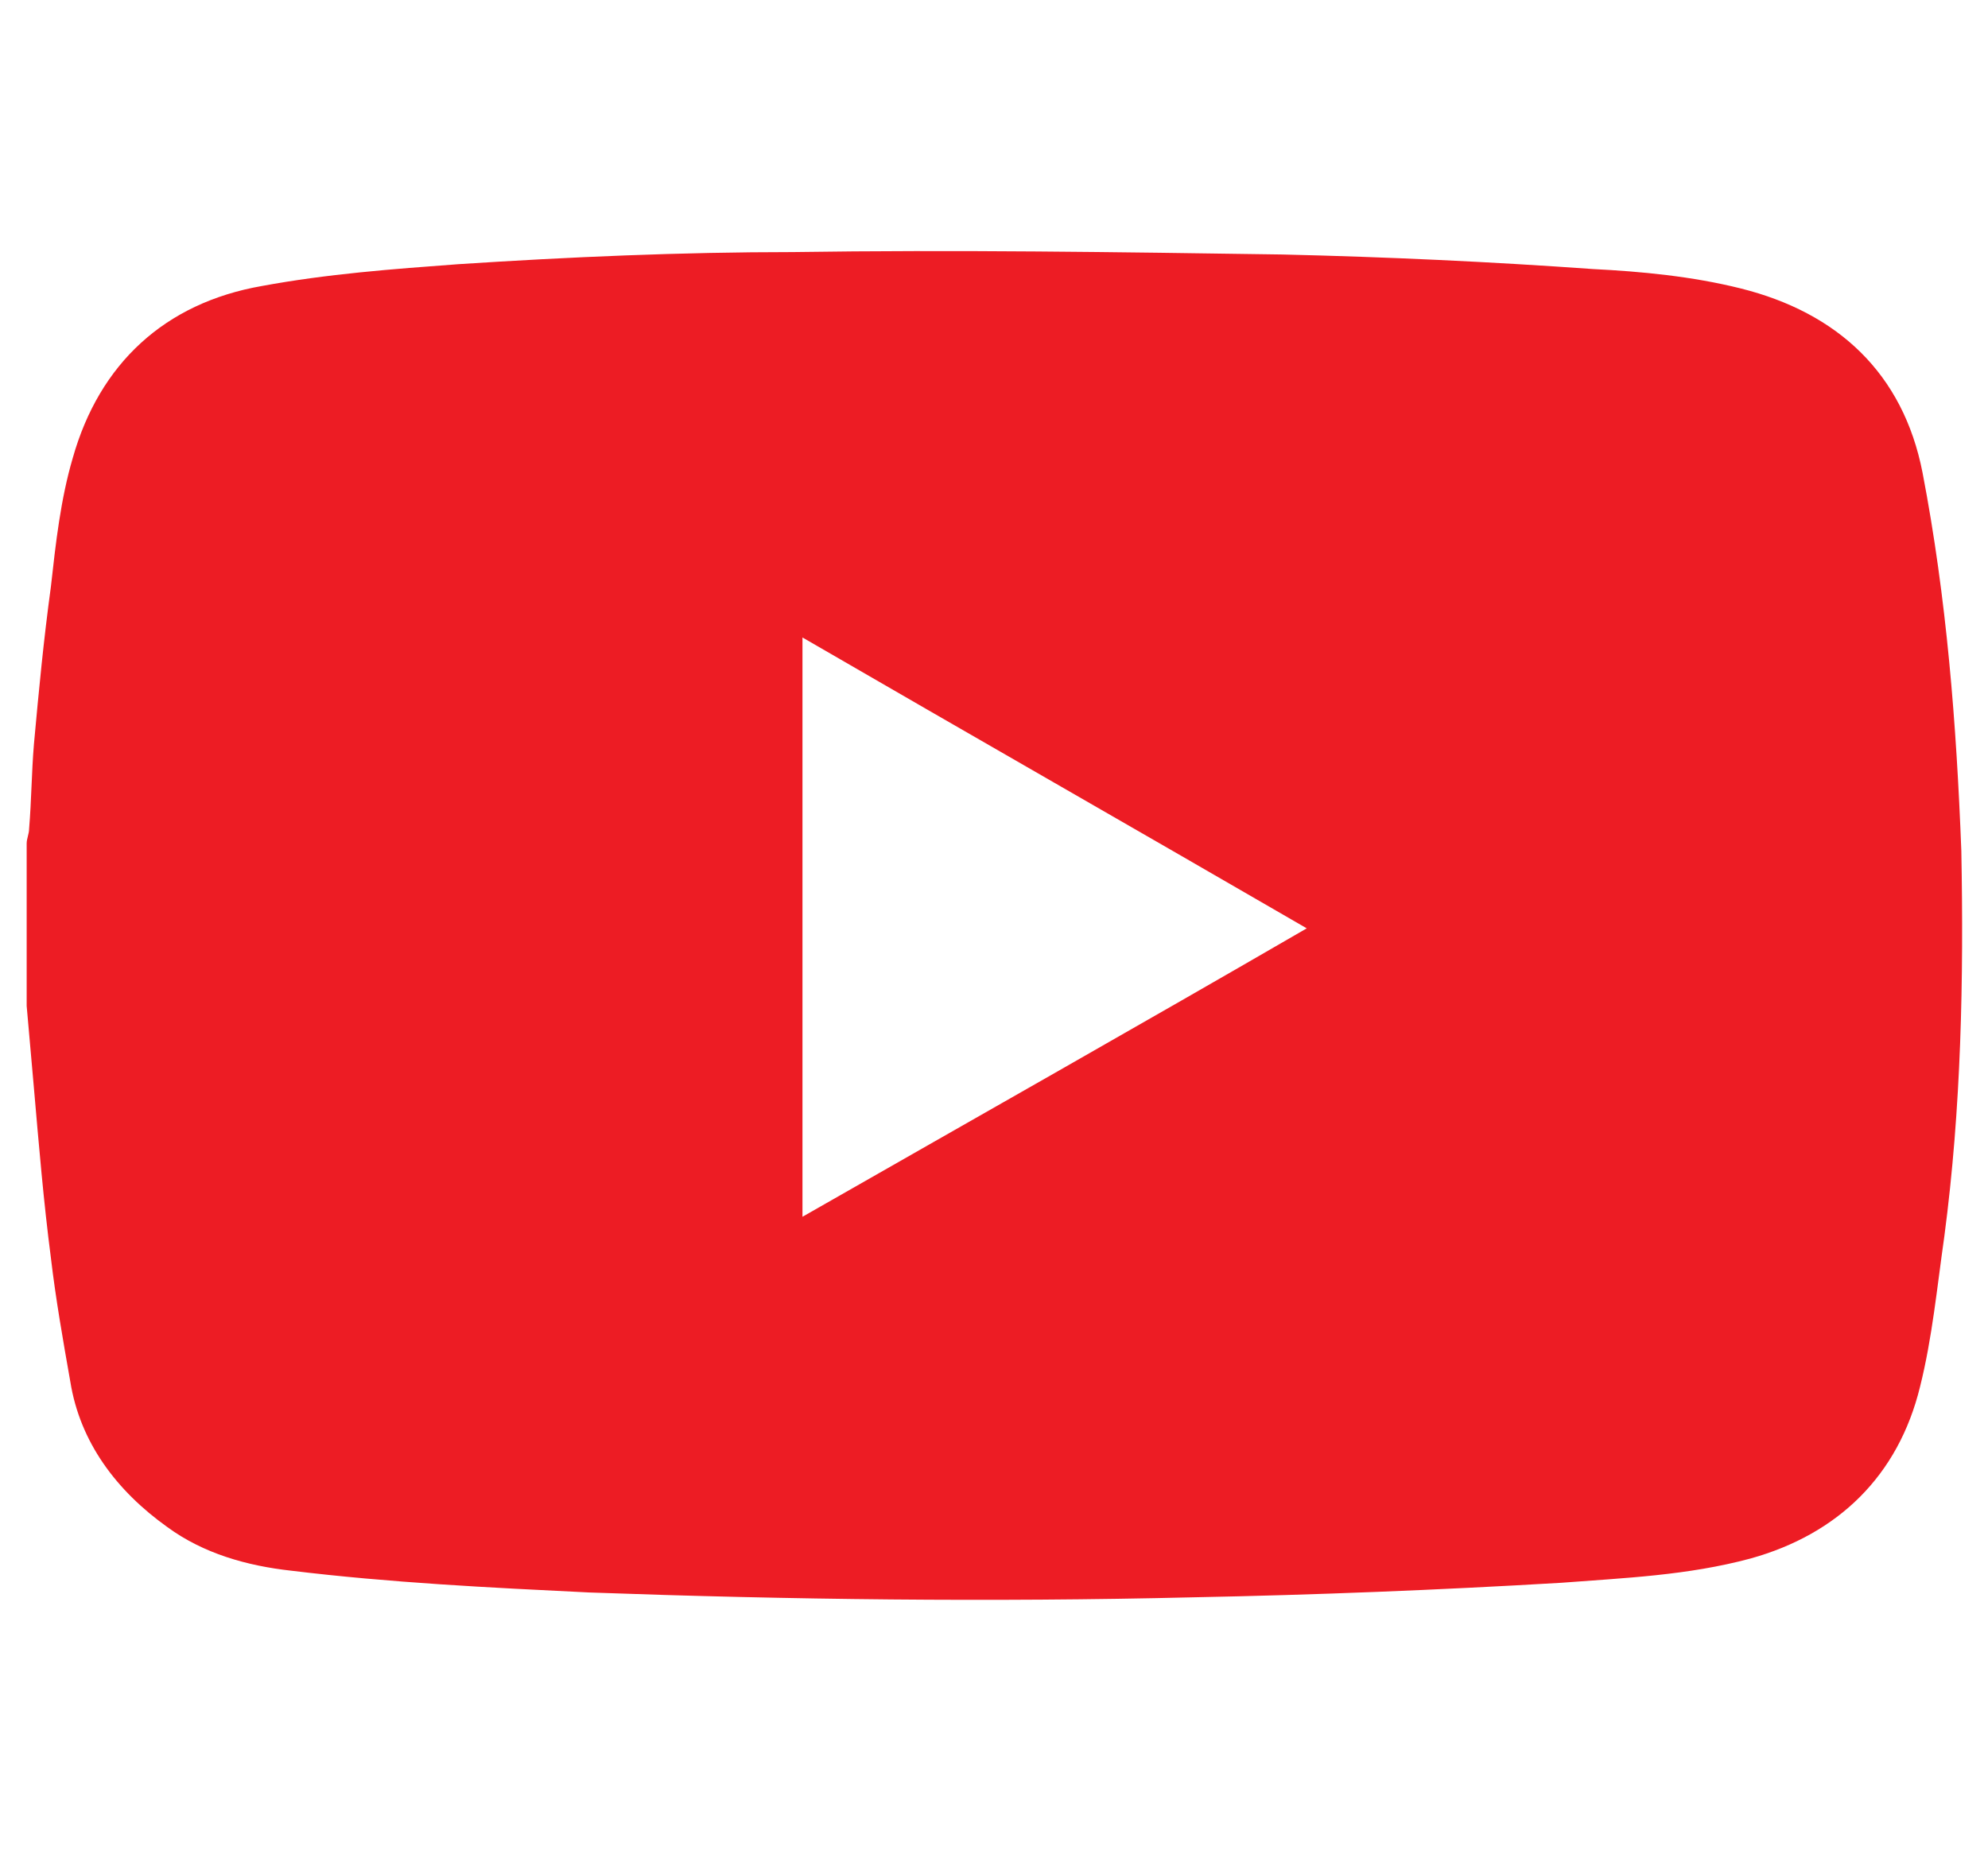
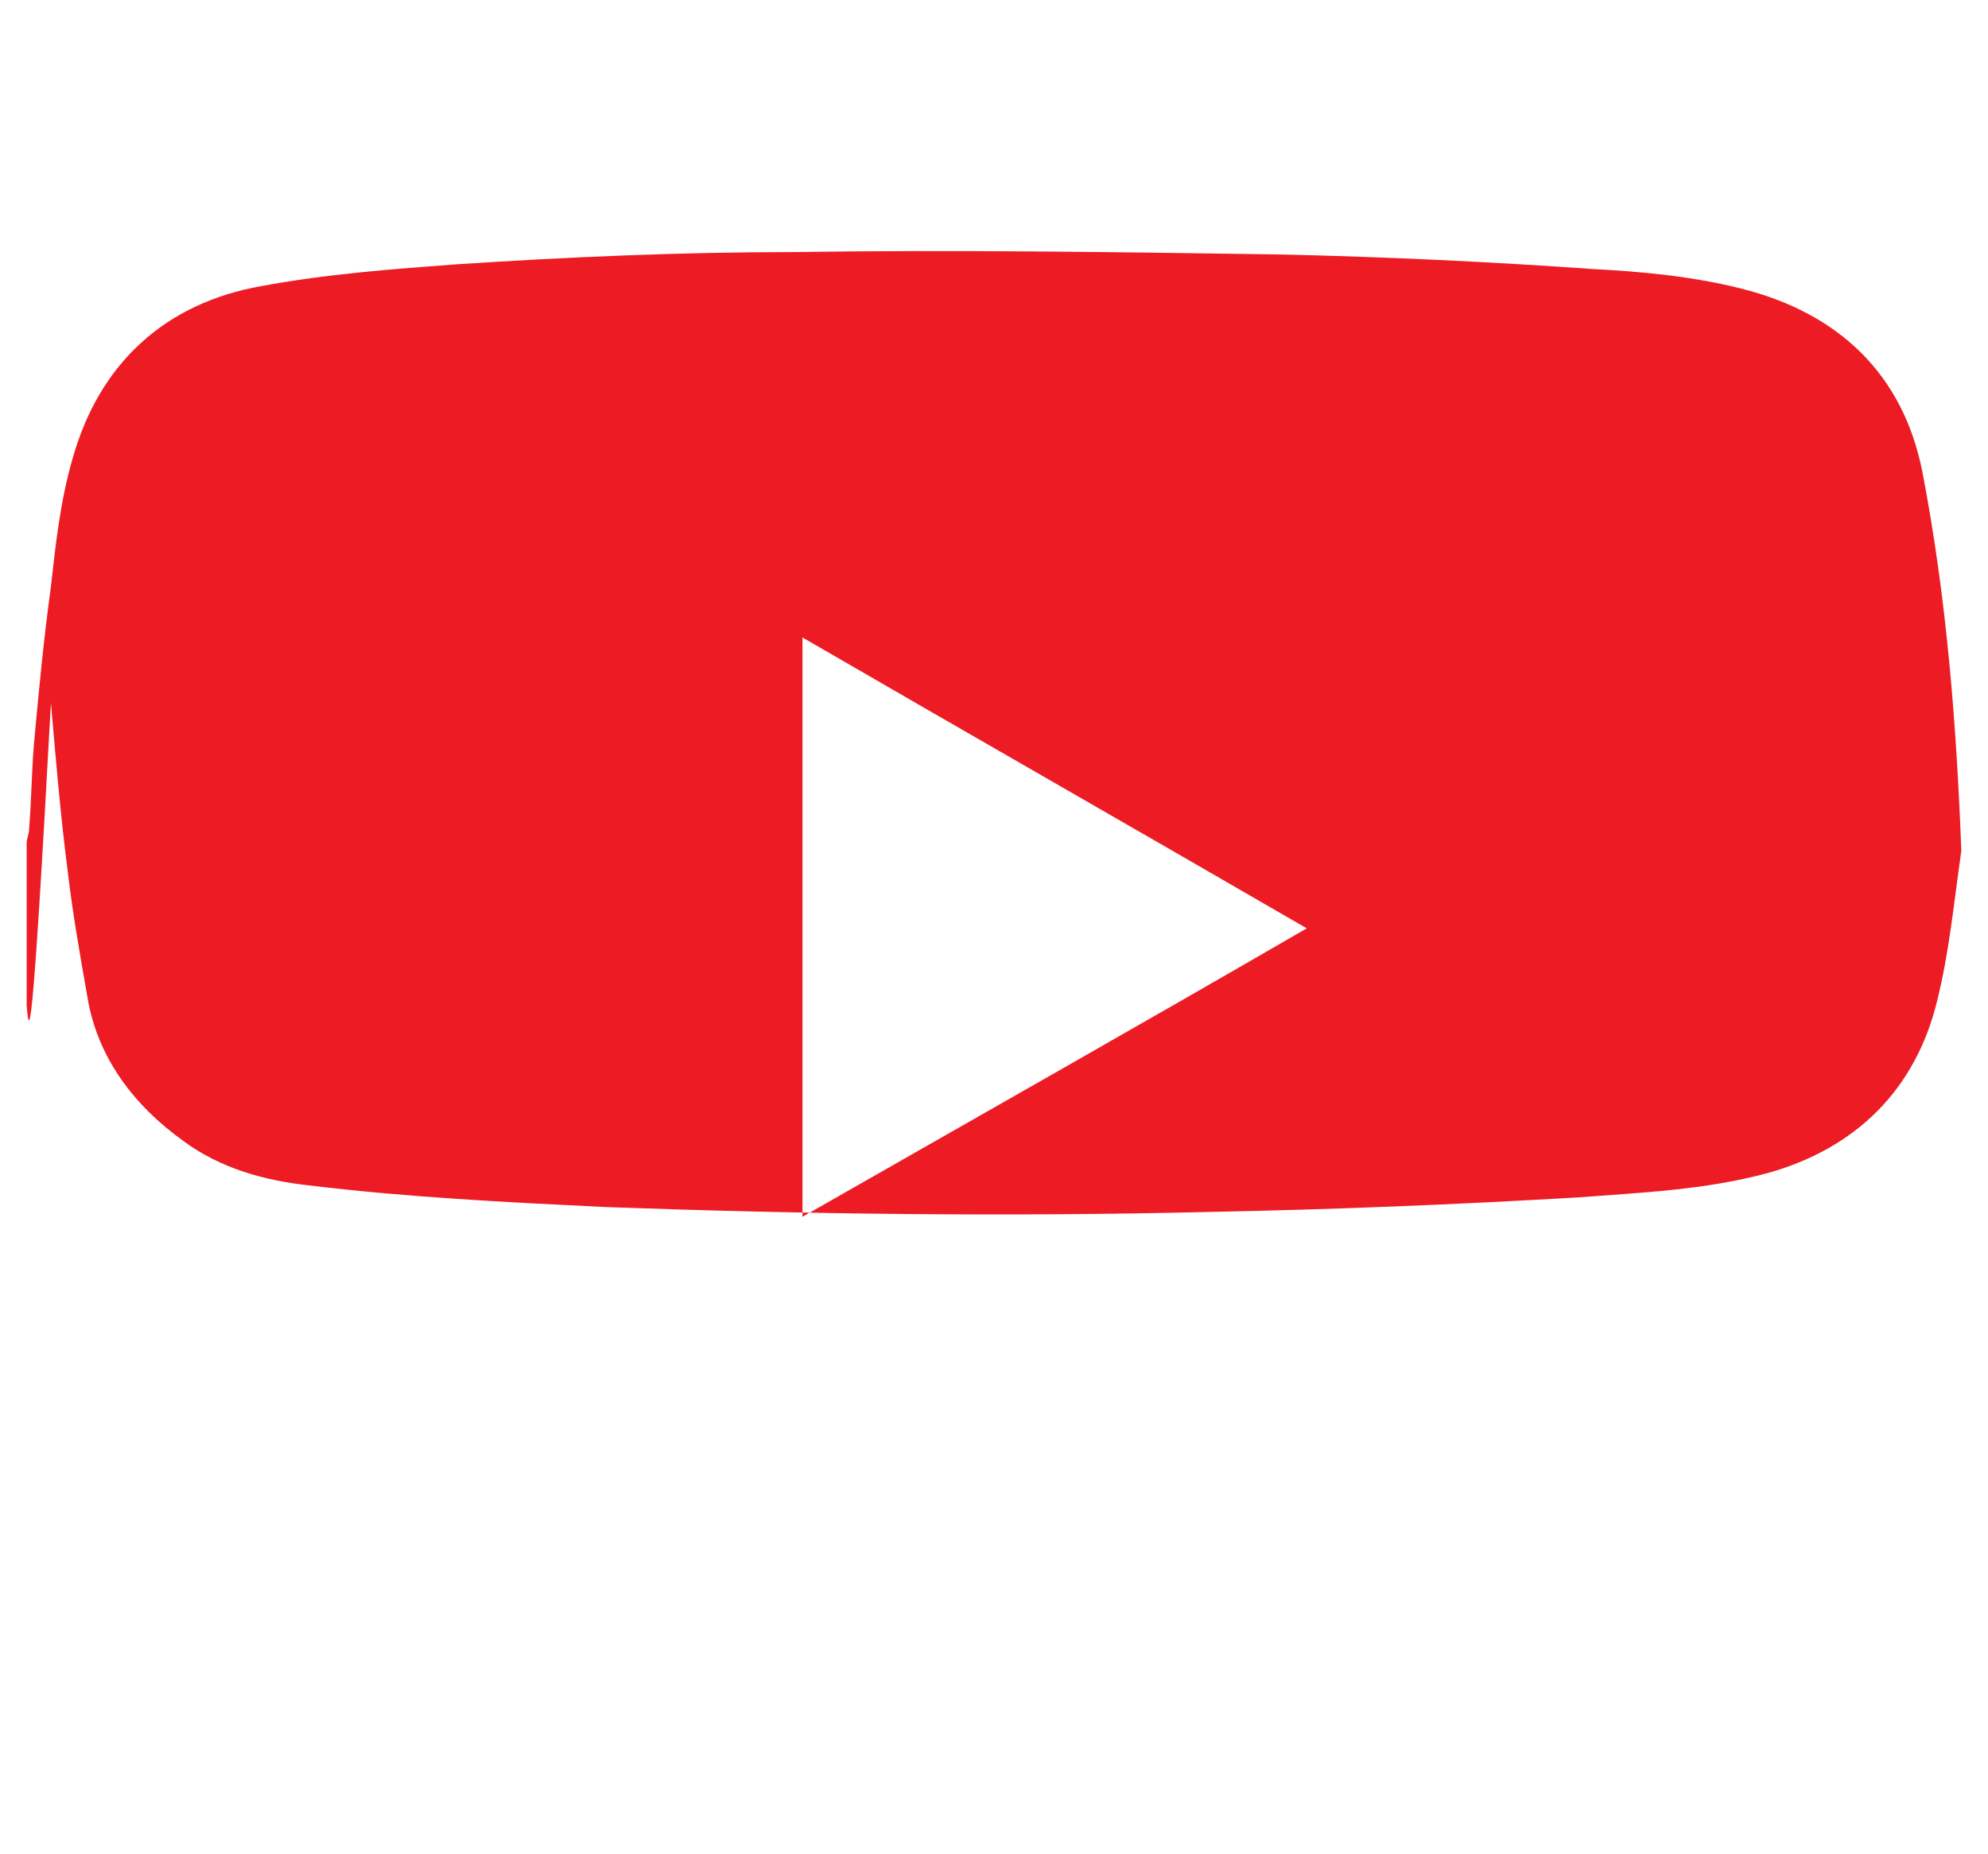
<svg xmlns="http://www.w3.org/2000/svg" version="1.1" id="Layer_1" x="0px" y="0px" viewBox="0 0 82 76.5" style="enable-background:new 0 0 82 76.5;" xml:space="preserve">
  <style type="text/css">
	.st0{clip-path:url(#SVGID_00000156555823233841722240000016599699681887233203_);}
	.st1{fill:#ed1c24;}
	.st2{fill:#FFFFFF;}
</style>
-   <path class="st1" d="M1.1,41.5c0-2.2,0-4.5,0-6.7c0-0.2,0.1-0.4,0.1-0.6c0.1-1.2,0.1-2.3,0.2-3.5c0.2-2.2,0.4-4.3,0.7-6.5  c0.2-1.8,0.4-3.6,0.9-5.3c1.1-3.9,3.8-6.4,7.8-7.1c2.7-0.5,5.4-0.7,8.1-0.9c4.6-0.3,9.2-0.5,13.8-0.5c6.7-0.1,13.4,0,20.2,0.1  c4.3,0.1,8.6,0.3,12.8,0.6c2,0.1,4.1,0.3,6.1,0.8c4,1,6.7,3.5,7.5,7.6c1,5.2,1.4,10.4,1.6,15.6c0.1,5.3,0,10.6-0.7,15.9  c-0.3,2.1-0.5,4.2-1,6.2c-0.9,3.7-3.4,6.1-7,7.1c-2.6,0.7-5.2,0.8-7.8,1c-5.1,0.3-10.1,0.5-15.2,0.6c-8.3,0.2-16.6,0.1-24.9-0.2  c-4.1-0.2-8.2-0.4-12.3-0.9c-1.8-0.2-3.6-0.7-5.1-1.8c-2.1-1.5-3.6-3.5-4-6c-0.3-1.7-0.6-3.4-0.8-5.1c-0.3-2.3-0.5-4.7-0.7-7  C1.3,43.8,1.2,42.6,1.1,41.5z M33.1,50.2c7-4,13.9-7.9,20.8-11.9c-6.9-4-13.9-8-20.8-12C33.1,34.3,33.1,42.2,33.1,50.2z" />
+   <path class="st1" d="M1.1,41.5c0-2.2,0-4.5,0-6.7c0-0.2,0.1-0.4,0.1-0.6c0.1-1.2,0.1-2.3,0.2-3.5c0.2-2.2,0.4-4.3,0.7-6.5  c0.2-1.8,0.4-3.6,0.9-5.3c1.1-3.9,3.8-6.4,7.8-7.1c2.7-0.5,5.4-0.7,8.1-0.9c4.6-0.3,9.2-0.5,13.8-0.5c6.7-0.1,13.4,0,20.2,0.1  c4.3,0.1,8.6,0.3,12.8,0.6c2,0.1,4.1,0.3,6.1,0.8c4,1,6.7,3.5,7.5,7.6c1,5.2,1.4,10.4,1.6,15.6c-0.3,2.1-0.5,4.2-1,6.2c-0.9,3.7-3.4,6.1-7,7.1c-2.6,0.7-5.2,0.8-7.8,1c-5.1,0.3-10.1,0.5-15.2,0.6c-8.3,0.2-16.6,0.1-24.9-0.2  c-4.1-0.2-8.2-0.4-12.3-0.9c-1.8-0.2-3.6-0.7-5.1-1.8c-2.1-1.5-3.6-3.5-4-6c-0.3-1.7-0.6-3.4-0.8-5.1c-0.3-2.3-0.5-4.7-0.7-7  C1.3,43.8,1.2,42.6,1.1,41.5z M33.1,50.2c7-4,13.9-7.9,20.8-11.9c-6.9-4-13.9-8-20.8-12C33.1,34.3,33.1,42.2,33.1,50.2z" />
</svg>